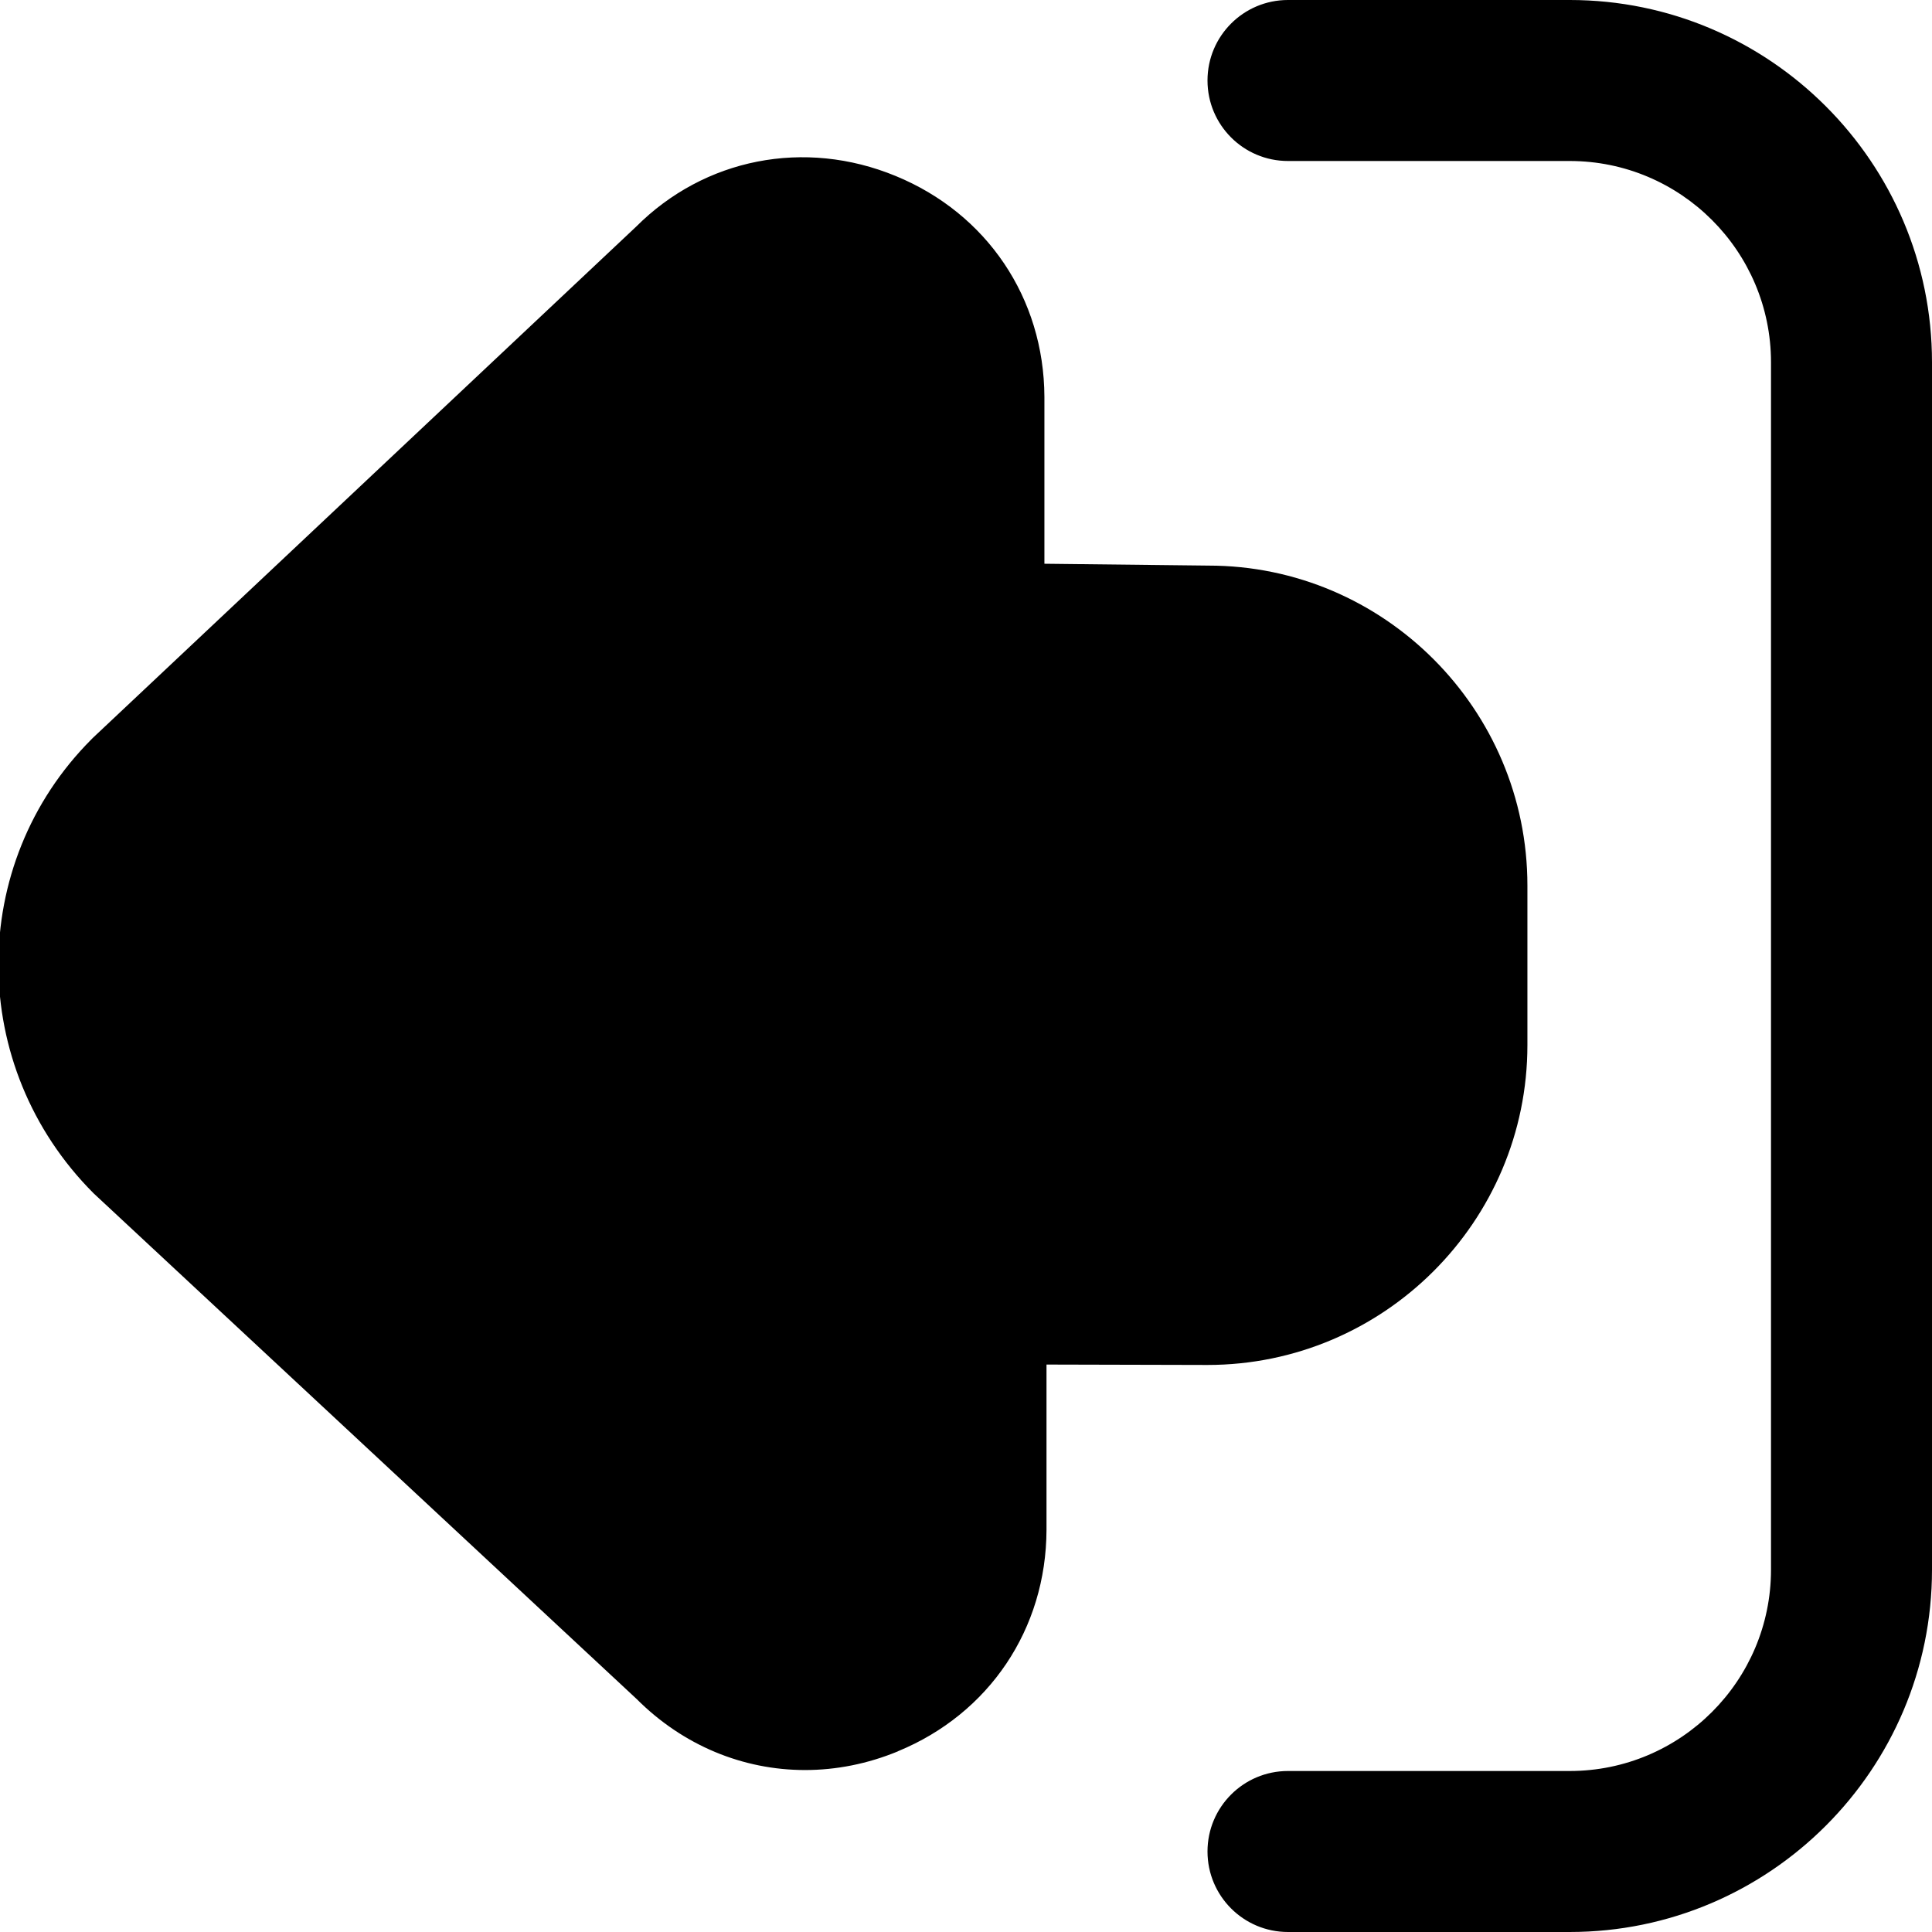
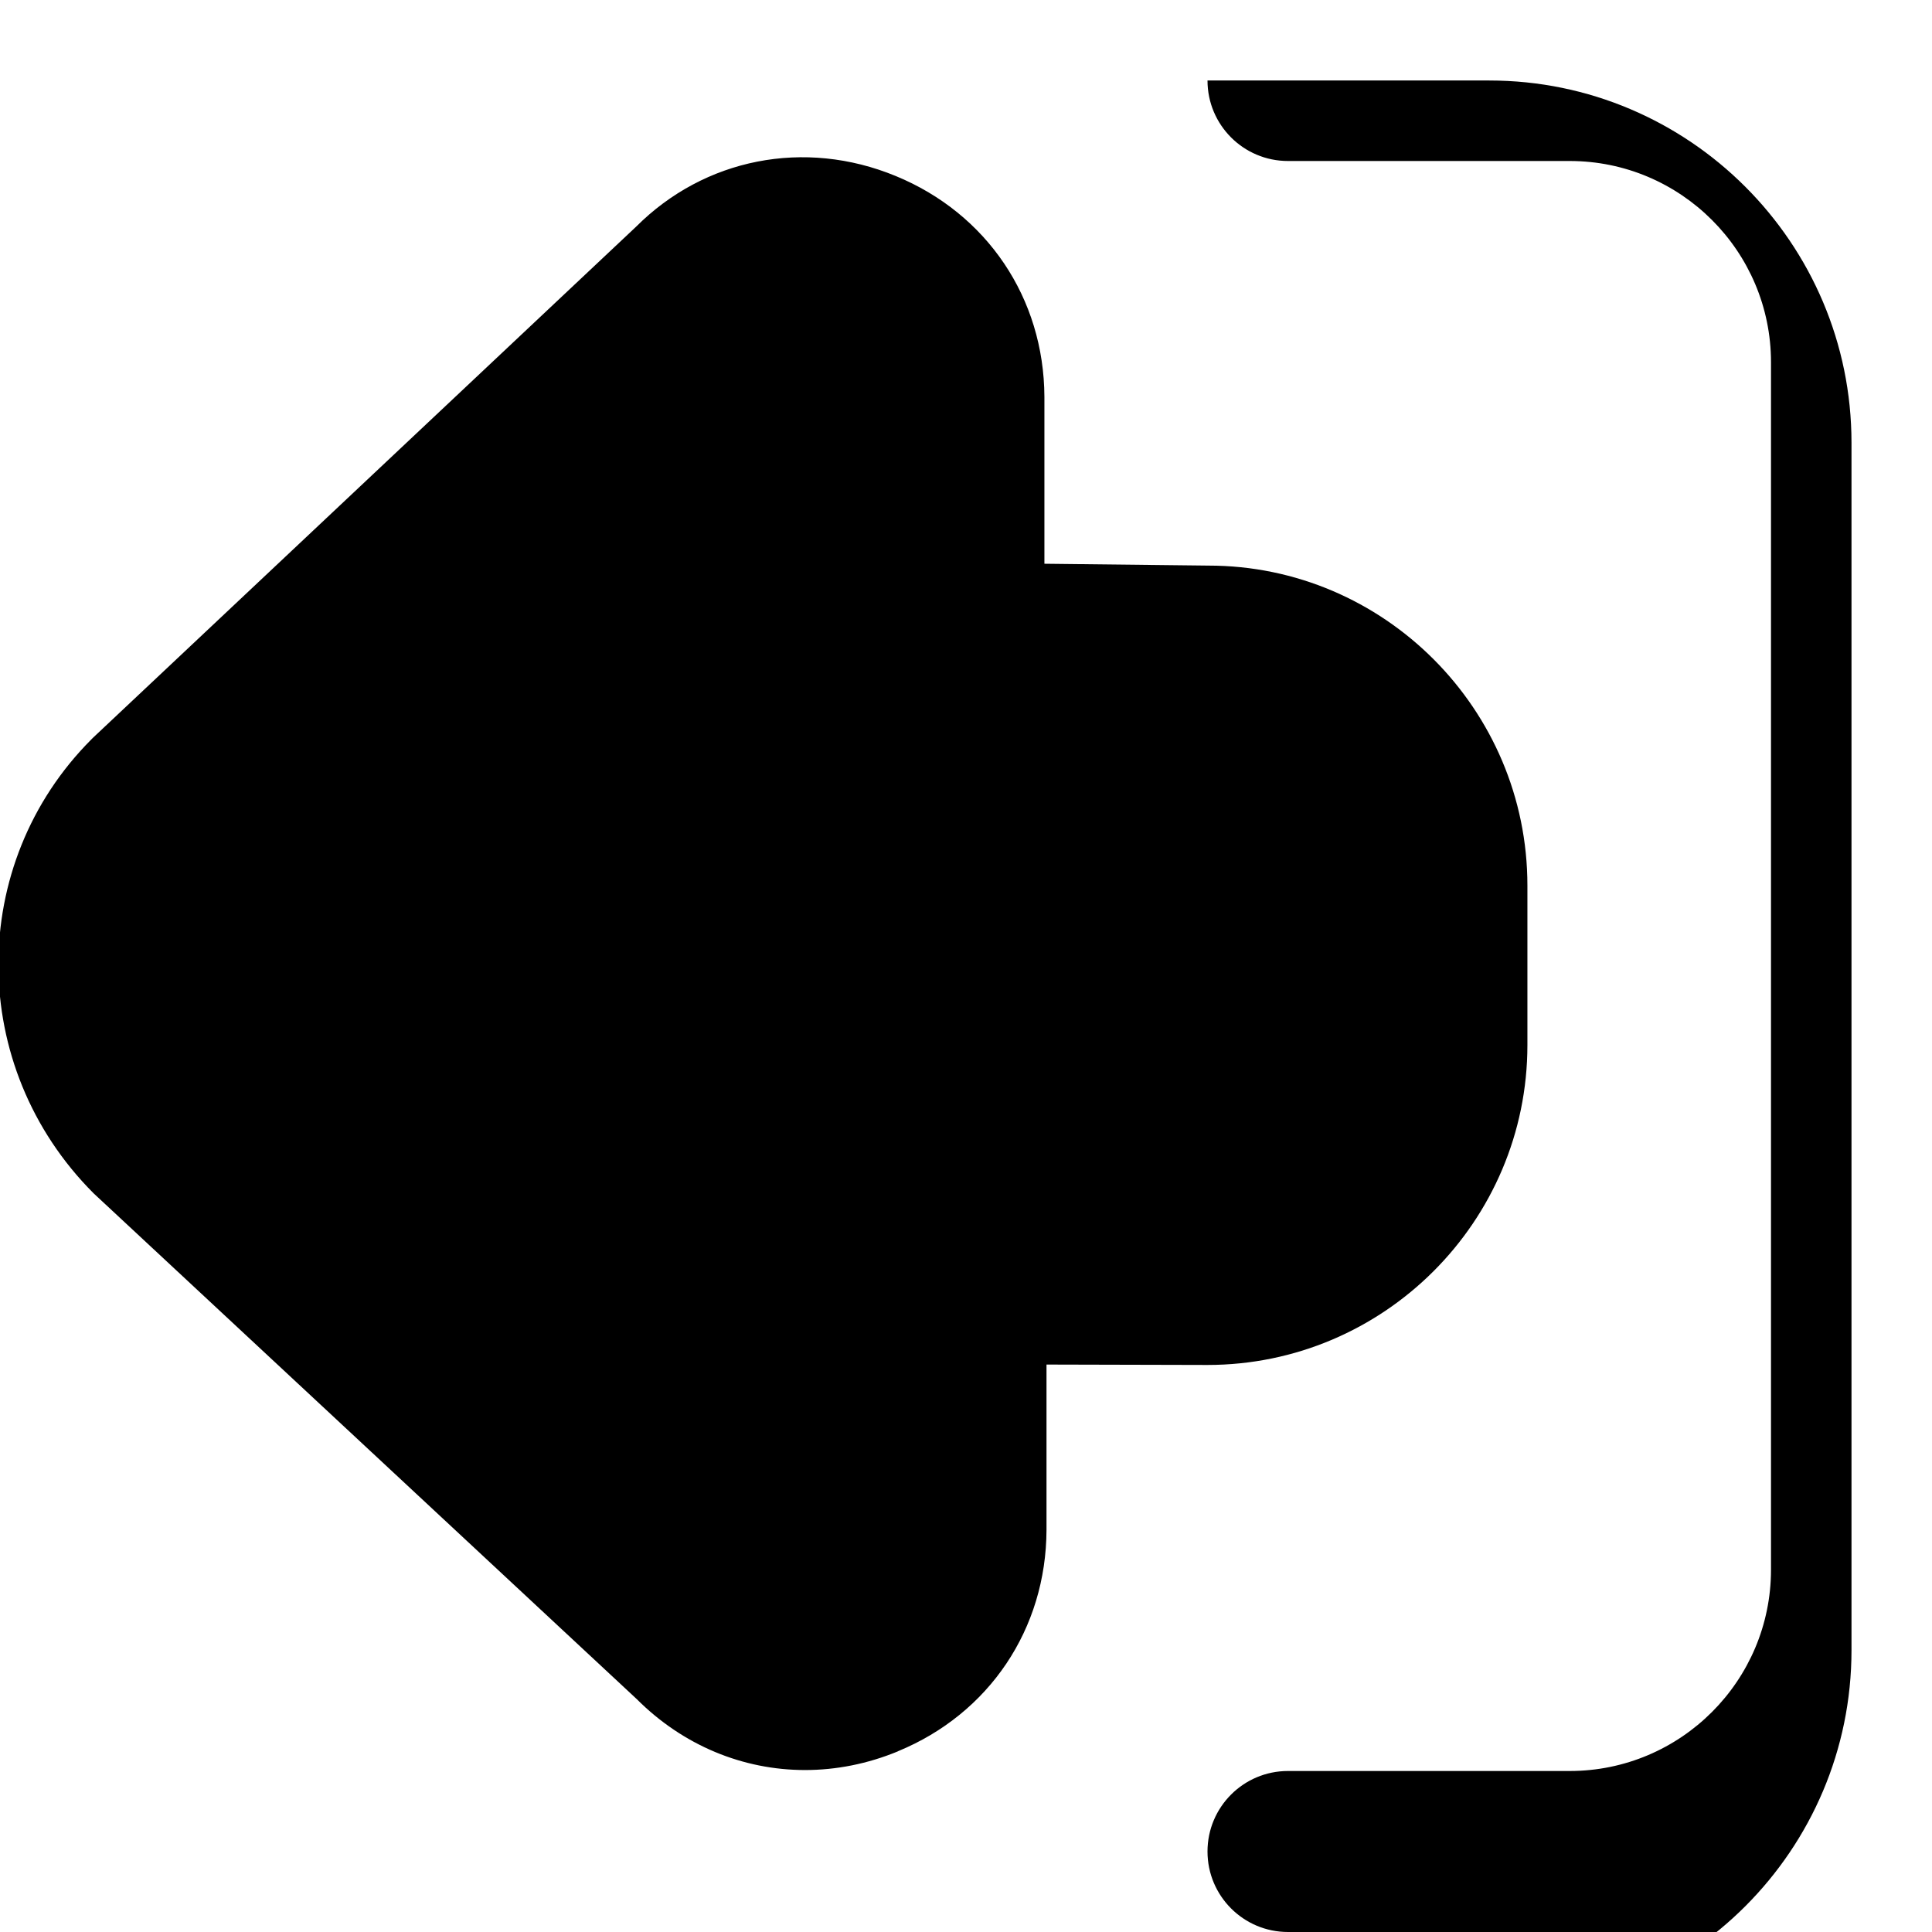
<svg xmlns="http://www.w3.org/2000/svg" id="Layer_1" data-name="Layer 1" viewBox="0 0 24 24">
-   <path d="M19.5,24h-3.5c-.553,0-1-.448-1-1s.447-1,1-1h3.5c1.379,0,2.5-1.122,2.5-2.5V4.5c0-1.378-1.121-2.5-2.5-2.5h-3.5c-.553,0-1-.448-1-1s.447-1,1-1h3.5c2.481,0,4.5,2.019,4.5,4.5v15c0,2.481-2.019,4.5-4.5,4.5Zm-8.346-2.245c1.135-.467,1.842-1.52,1.846-2.75v-2.054l2,.005c2.191,0,3.974-1.783,3.974-3.974v-1.982c0-2.191-1.782-3.974-3.962-3.974l-2.038-.023v-2.073c-.005-1.227-.714-2.278-1.848-2.744-1.133-.467-2.376-.218-3.223,.629L1.158,9.162c-.007,.007-.015,.014-.021,.021-1.547,1.548-1.547,4.067,.026,5.641l6.745,6.281c.578,.579,1.323,.883,2.093,.883,.385,0,.775-.076,1.153-.232Z" />
+   <path d="M19.5,24h-3.5c-.553,0-1-.448-1-1s.447-1,1-1h3.5c1.379,0,2.5-1.122,2.5-2.5V4.5c0-1.378-1.121-2.5-2.5-2.5h-3.5c-.553,0-1-.448-1-1h3.5c2.481,0,4.5,2.019,4.5,4.5v15c0,2.481-2.019,4.5-4.5,4.5Zm-8.346-2.245c1.135-.467,1.842-1.52,1.846-2.75v-2.054l2,.005c2.191,0,3.974-1.783,3.974-3.974v-1.982c0-2.191-1.782-3.974-3.962-3.974l-2.038-.023v-2.073c-.005-1.227-.714-2.278-1.848-2.744-1.133-.467-2.376-.218-3.223,.629L1.158,9.162c-.007,.007-.015,.014-.021,.021-1.547,1.548-1.547,4.067,.026,5.641l6.745,6.281c.578,.579,1.323,.883,2.093,.883,.385,0,.775-.076,1.153-.232Z" />
</svg>